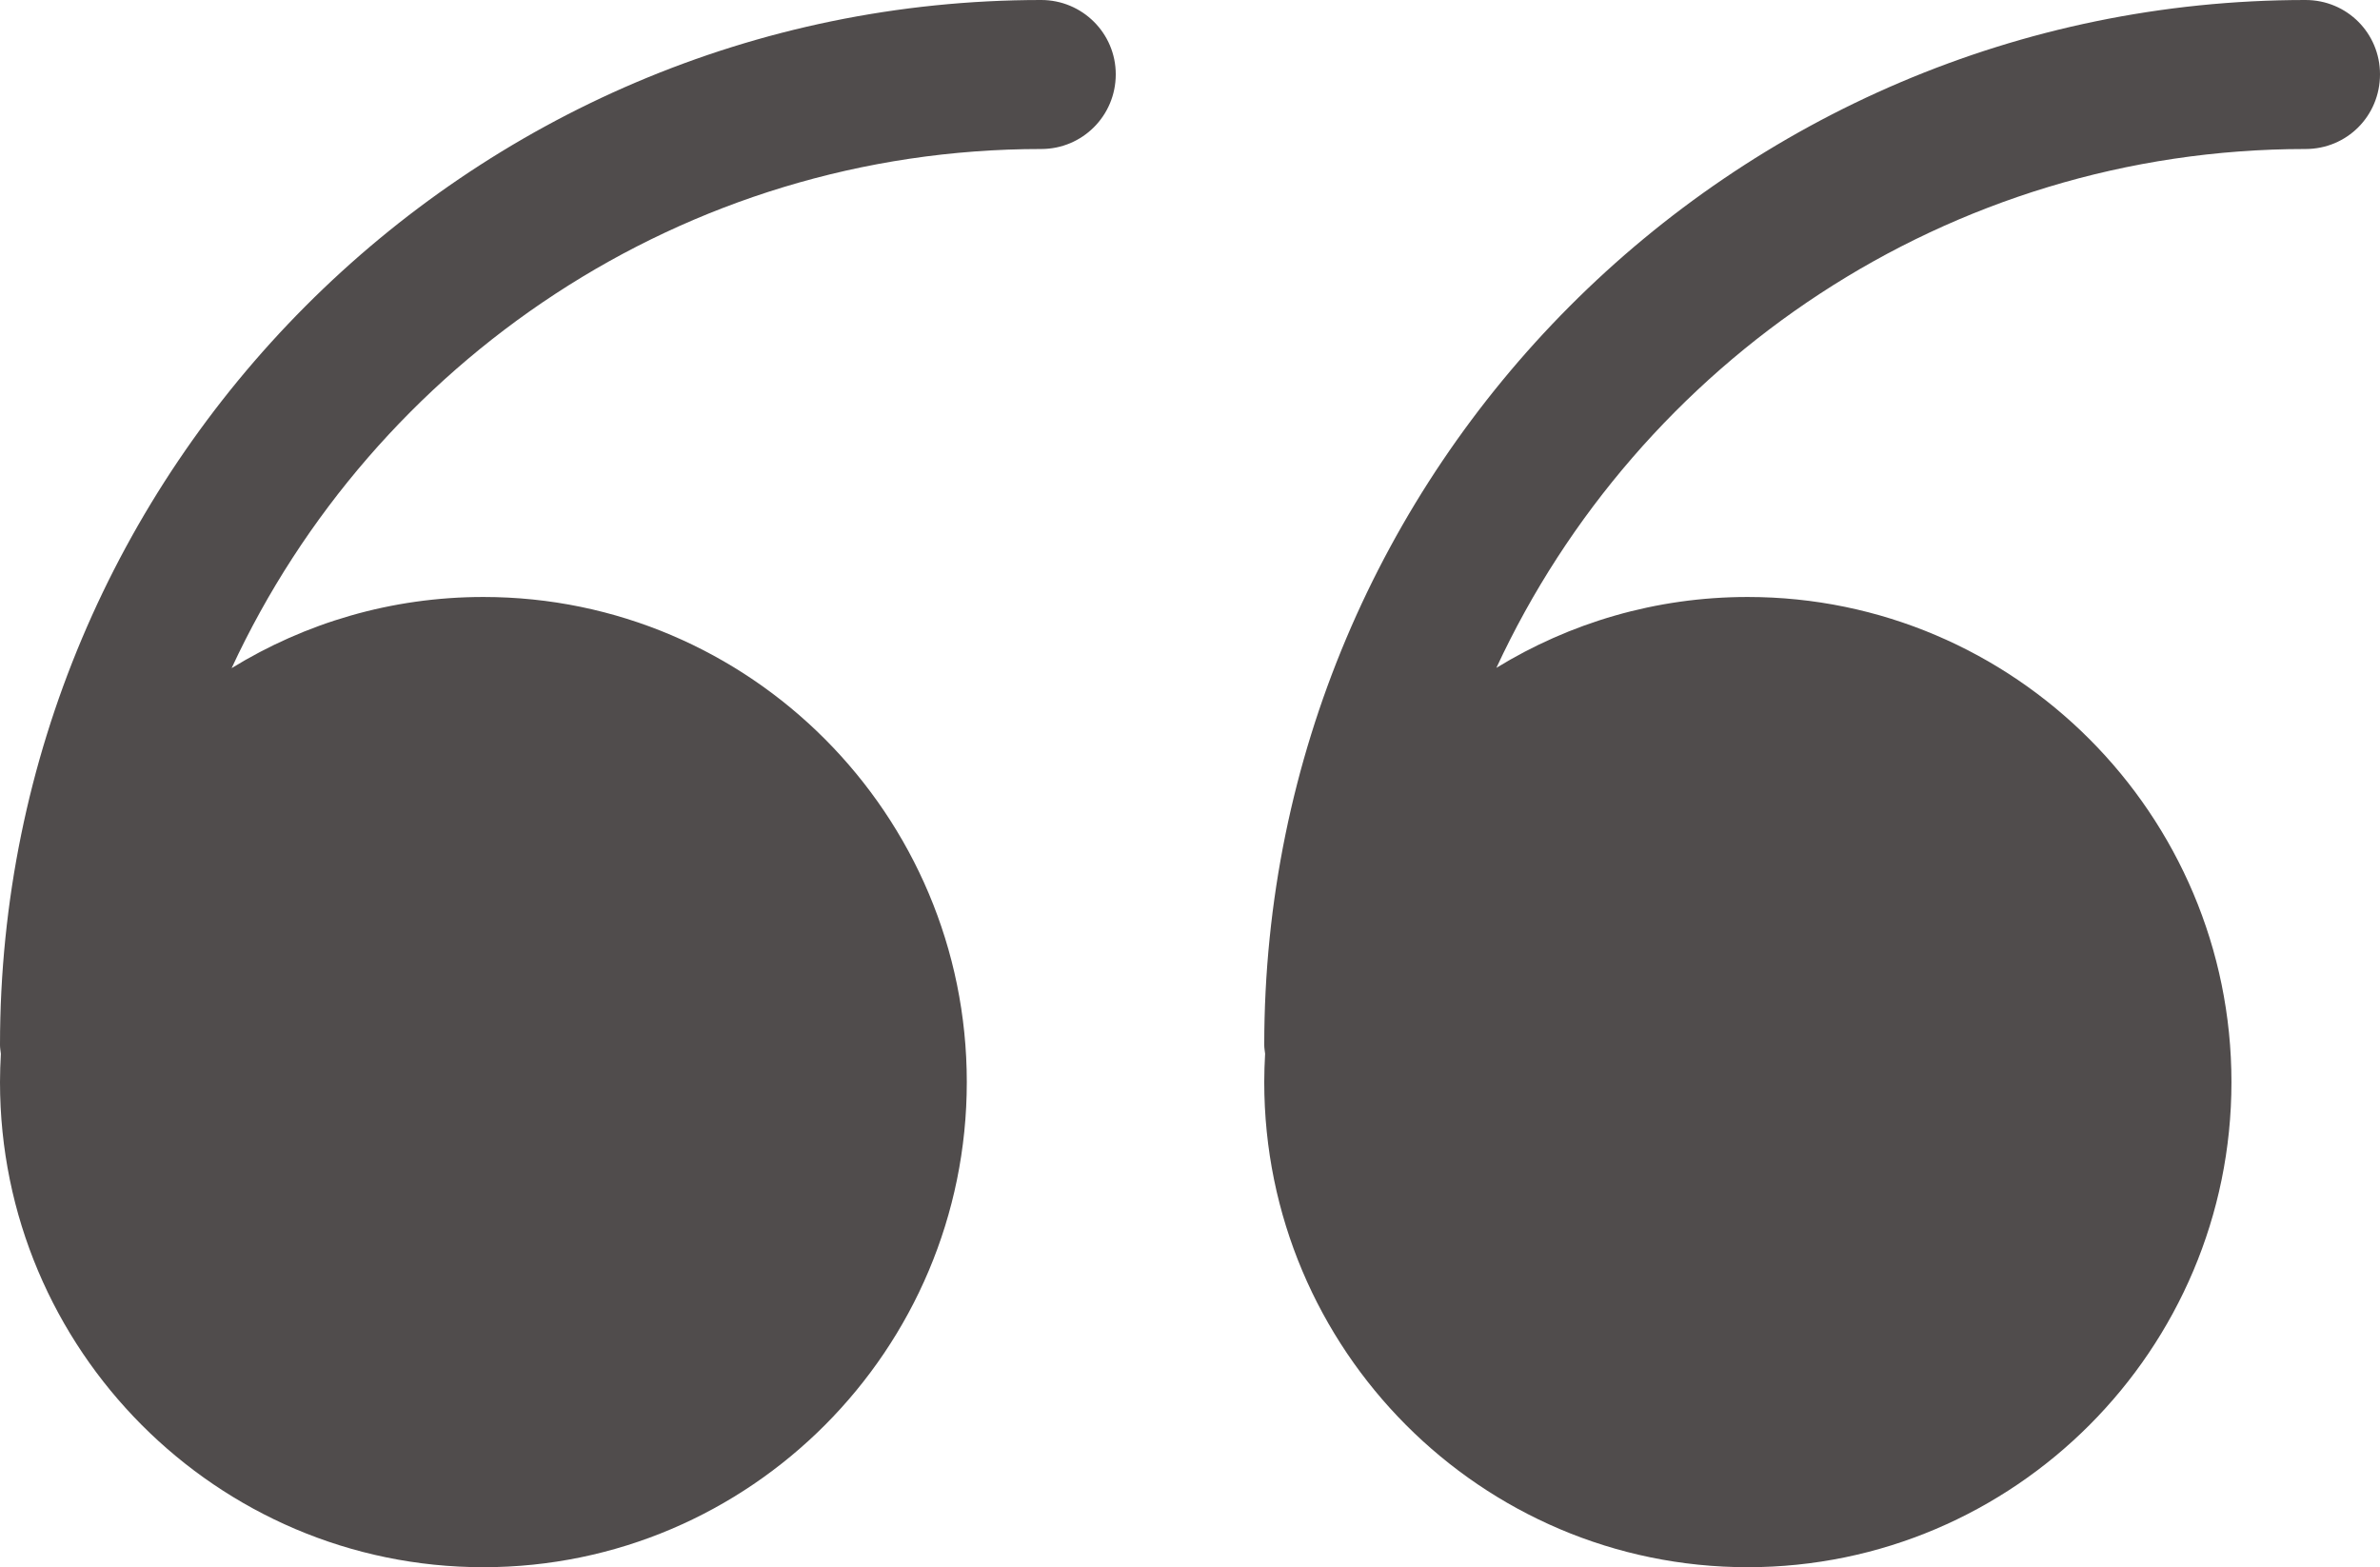
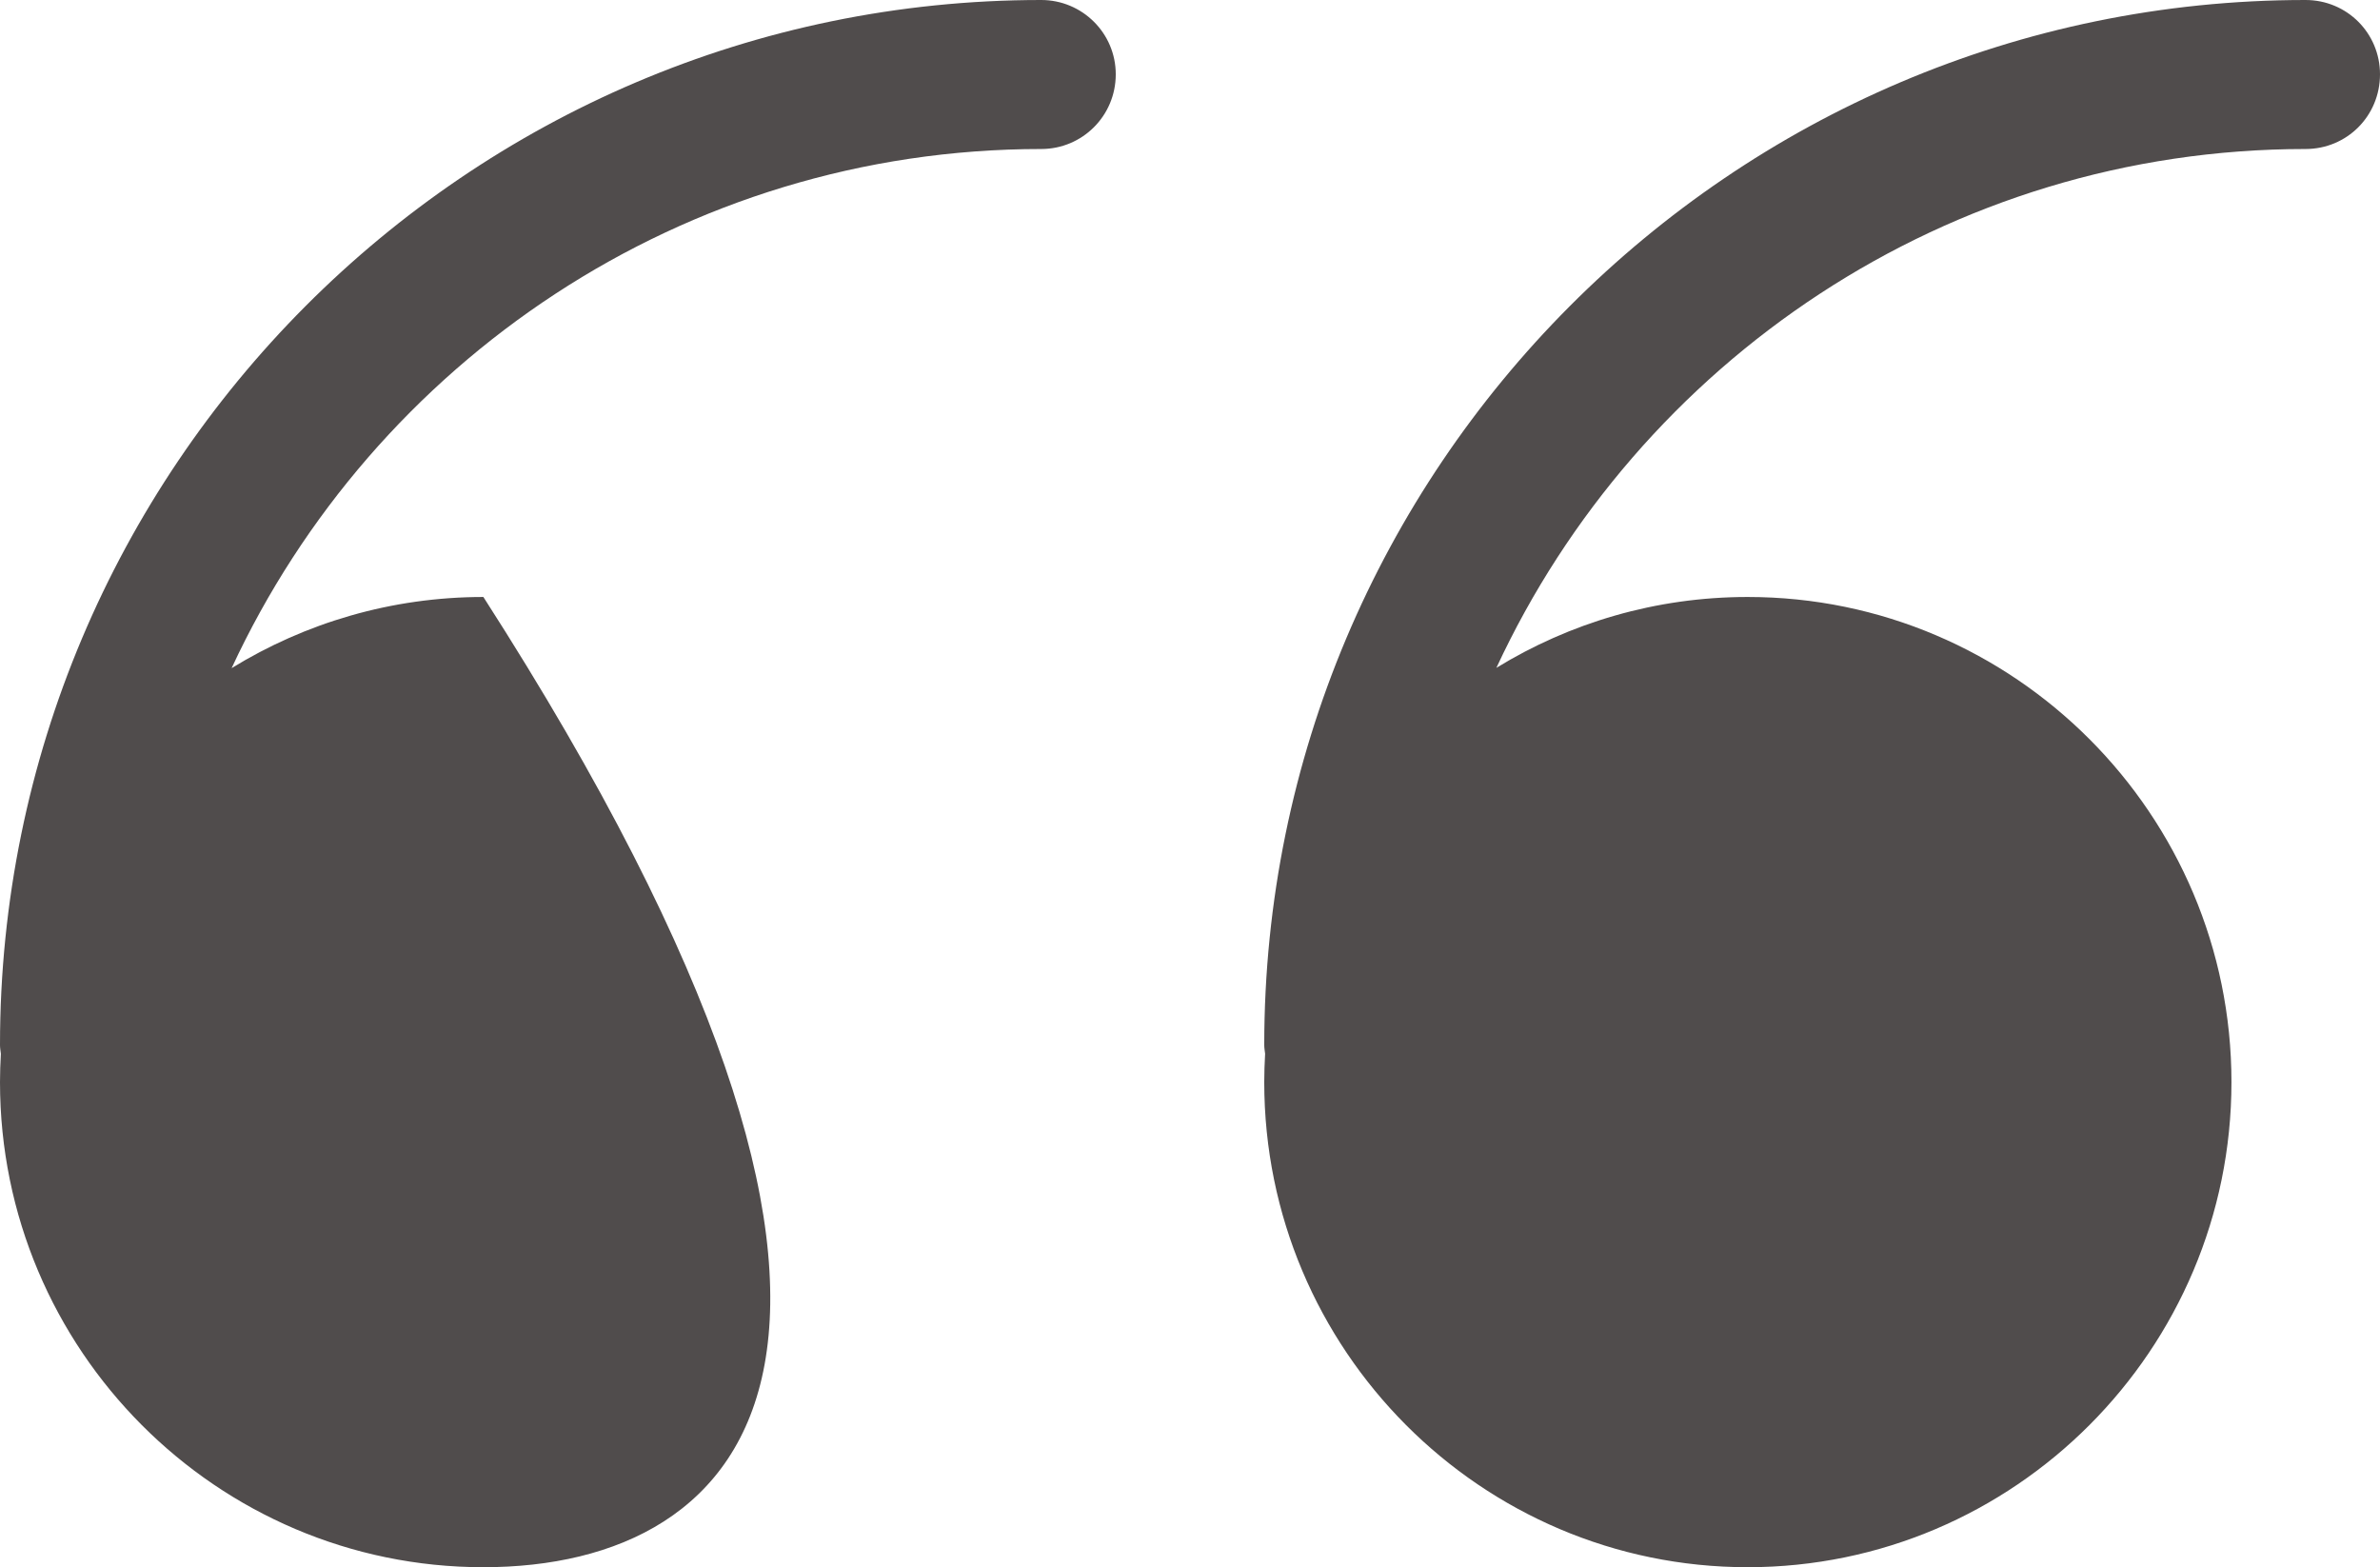
<svg xmlns="http://www.w3.org/2000/svg" width="41px" height="27px" viewBox="0 0 41 27" version="1.1">
  <title>Shape</title>
  <desc>Created with Sketch.</desc>
  <defs />
  <g id="Páginas-Institucionais" stroke="none" stroke-width="1" fill="none" fill-rule="evenodd">
    <g id="Sobre-a-Empresa" transform="translate(-394, -2037)" fill="#504C4C">
      <g id="citação-de-alguém" transform="translate(119, 2037)">
-         <path d="M314.717,2.567 C308.551,2.567 303.225,6.233 300.778,11.505 C302.04,10.731 303.522,10.284 305.107,10.284 C309.699,10.284 313.441,14.032 313.441,18.641 C313.441,23.25 309.699,26.998 305.107,26.998 C300.514,26.998 296.779,23.25 296.779,18.641 C296.779,18.477 296.785,18.315 296.794,18.153 C296.788,18.102 296.779,18.053 296.779,18.001 C296.779,8.074 304.825,0 314.717,0 C315.431,0 316,0.571 316,1.28 C316,1.997 315.431,2.567 314.717,2.567 L314.717,2.567 Z M292.937,2.567 C286.769,2.567 281.439,6.236 278.99,11.51 C280.254,10.733 281.739,10.284 283.327,10.284 C287.919,10.284 291.655,14.032 291.655,18.641 C291.655,23.25 287.919,26.998 283.327,26.998 C278.735,26.998 275,23.25 275,18.641 C275,18.478 275.006,18.315 275.015,18.154 C275.009,18.103 275,18.053 275,18.001 C275,8.074 283.045,0 292.937,0 C293.644,0 294.221,0.571 294.221,1.28 C294.221,1.997 293.644,2.567 292.937,2.567 L292.937,2.567 Z" id="Shape" />
+         <path d="M314.717,2.567 C308.551,2.567 303.225,6.233 300.778,11.505 C302.04,10.731 303.522,10.284 305.107,10.284 C309.699,10.284 313.441,14.032 313.441,18.641 C313.441,23.25 309.699,26.998 305.107,26.998 C300.514,26.998 296.779,23.25 296.779,18.641 C296.779,18.477 296.785,18.315 296.794,18.153 C296.788,18.102 296.779,18.053 296.779,18.001 C296.779,8.074 304.825,0 314.717,0 C315.431,0 316,0.571 316,1.28 C316,1.997 315.431,2.567 314.717,2.567 L314.717,2.567 Z M292.937,2.567 C286.769,2.567 281.439,6.236 278.99,11.51 C280.254,10.733 281.739,10.284 283.327,10.284 C291.655,23.25 287.919,26.998 283.327,26.998 C278.735,26.998 275,23.25 275,18.641 C275,18.478 275.006,18.315 275.015,18.154 C275.009,18.103 275,18.053 275,18.001 C275,8.074 283.045,0 292.937,0 C293.644,0 294.221,0.571 294.221,1.28 C294.221,1.997 293.644,2.567 292.937,2.567 L292.937,2.567 Z" id="Shape" />
      </g>
    </g>
  </g>
</svg>